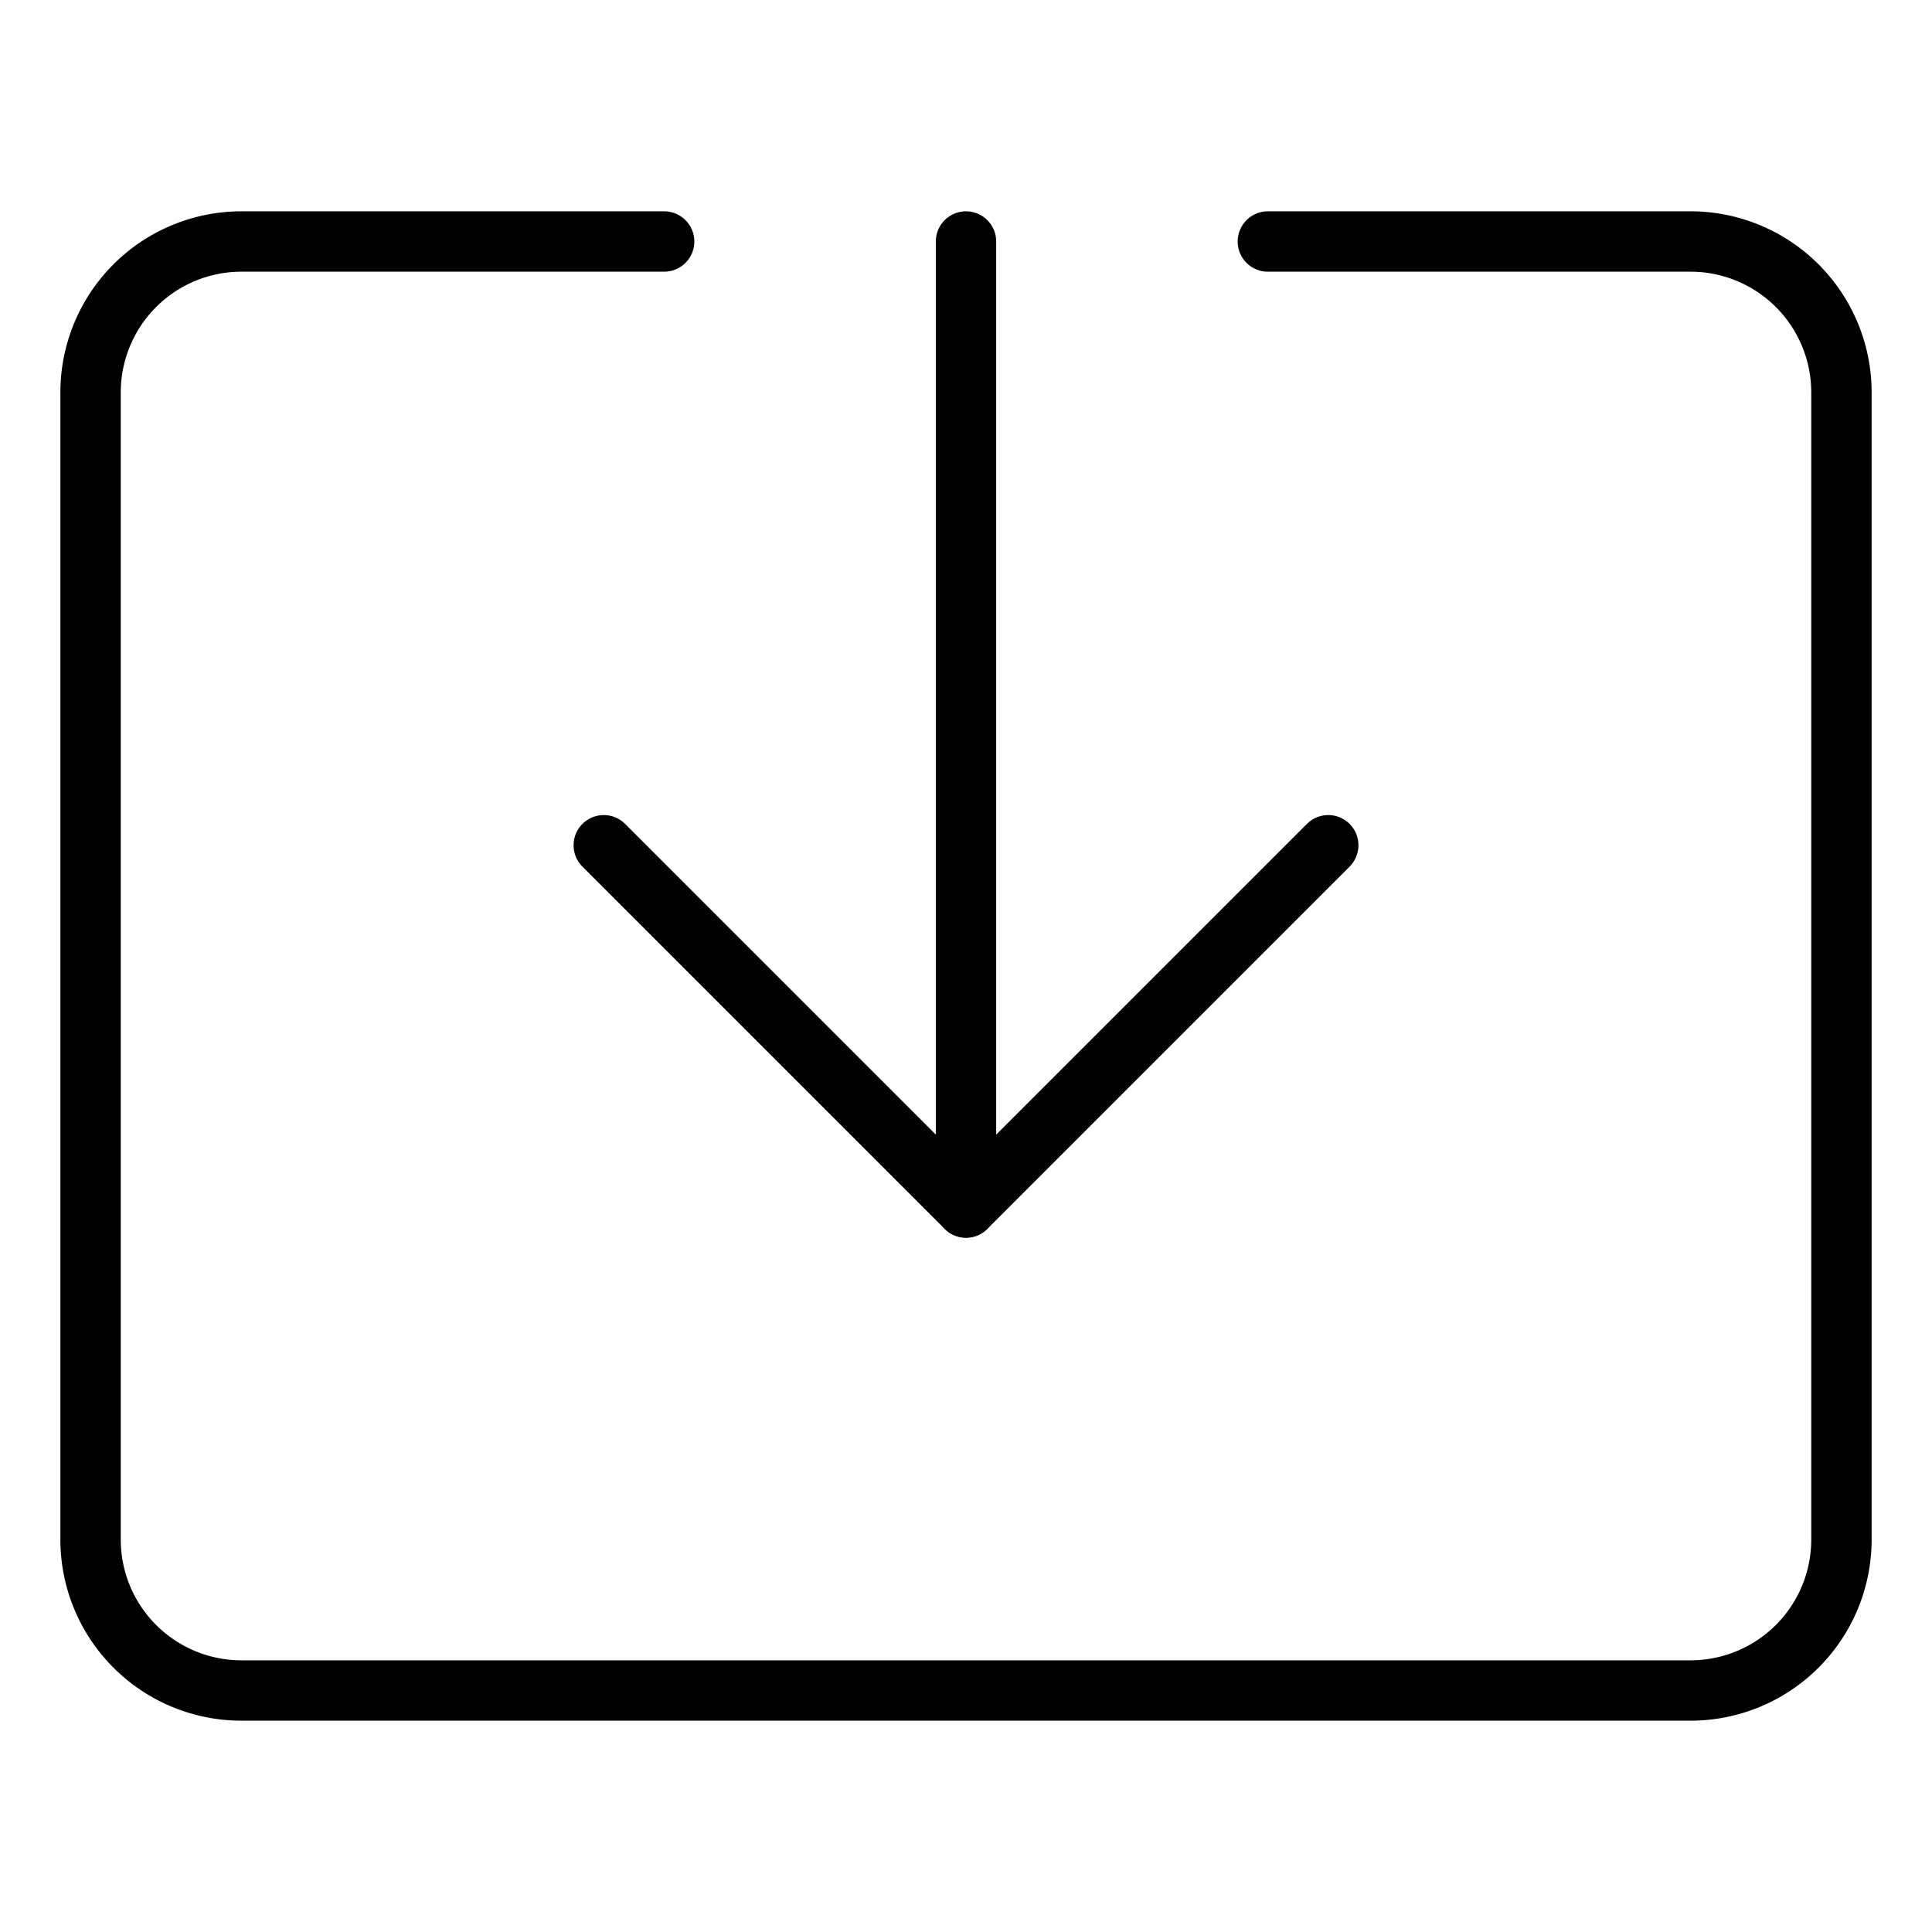
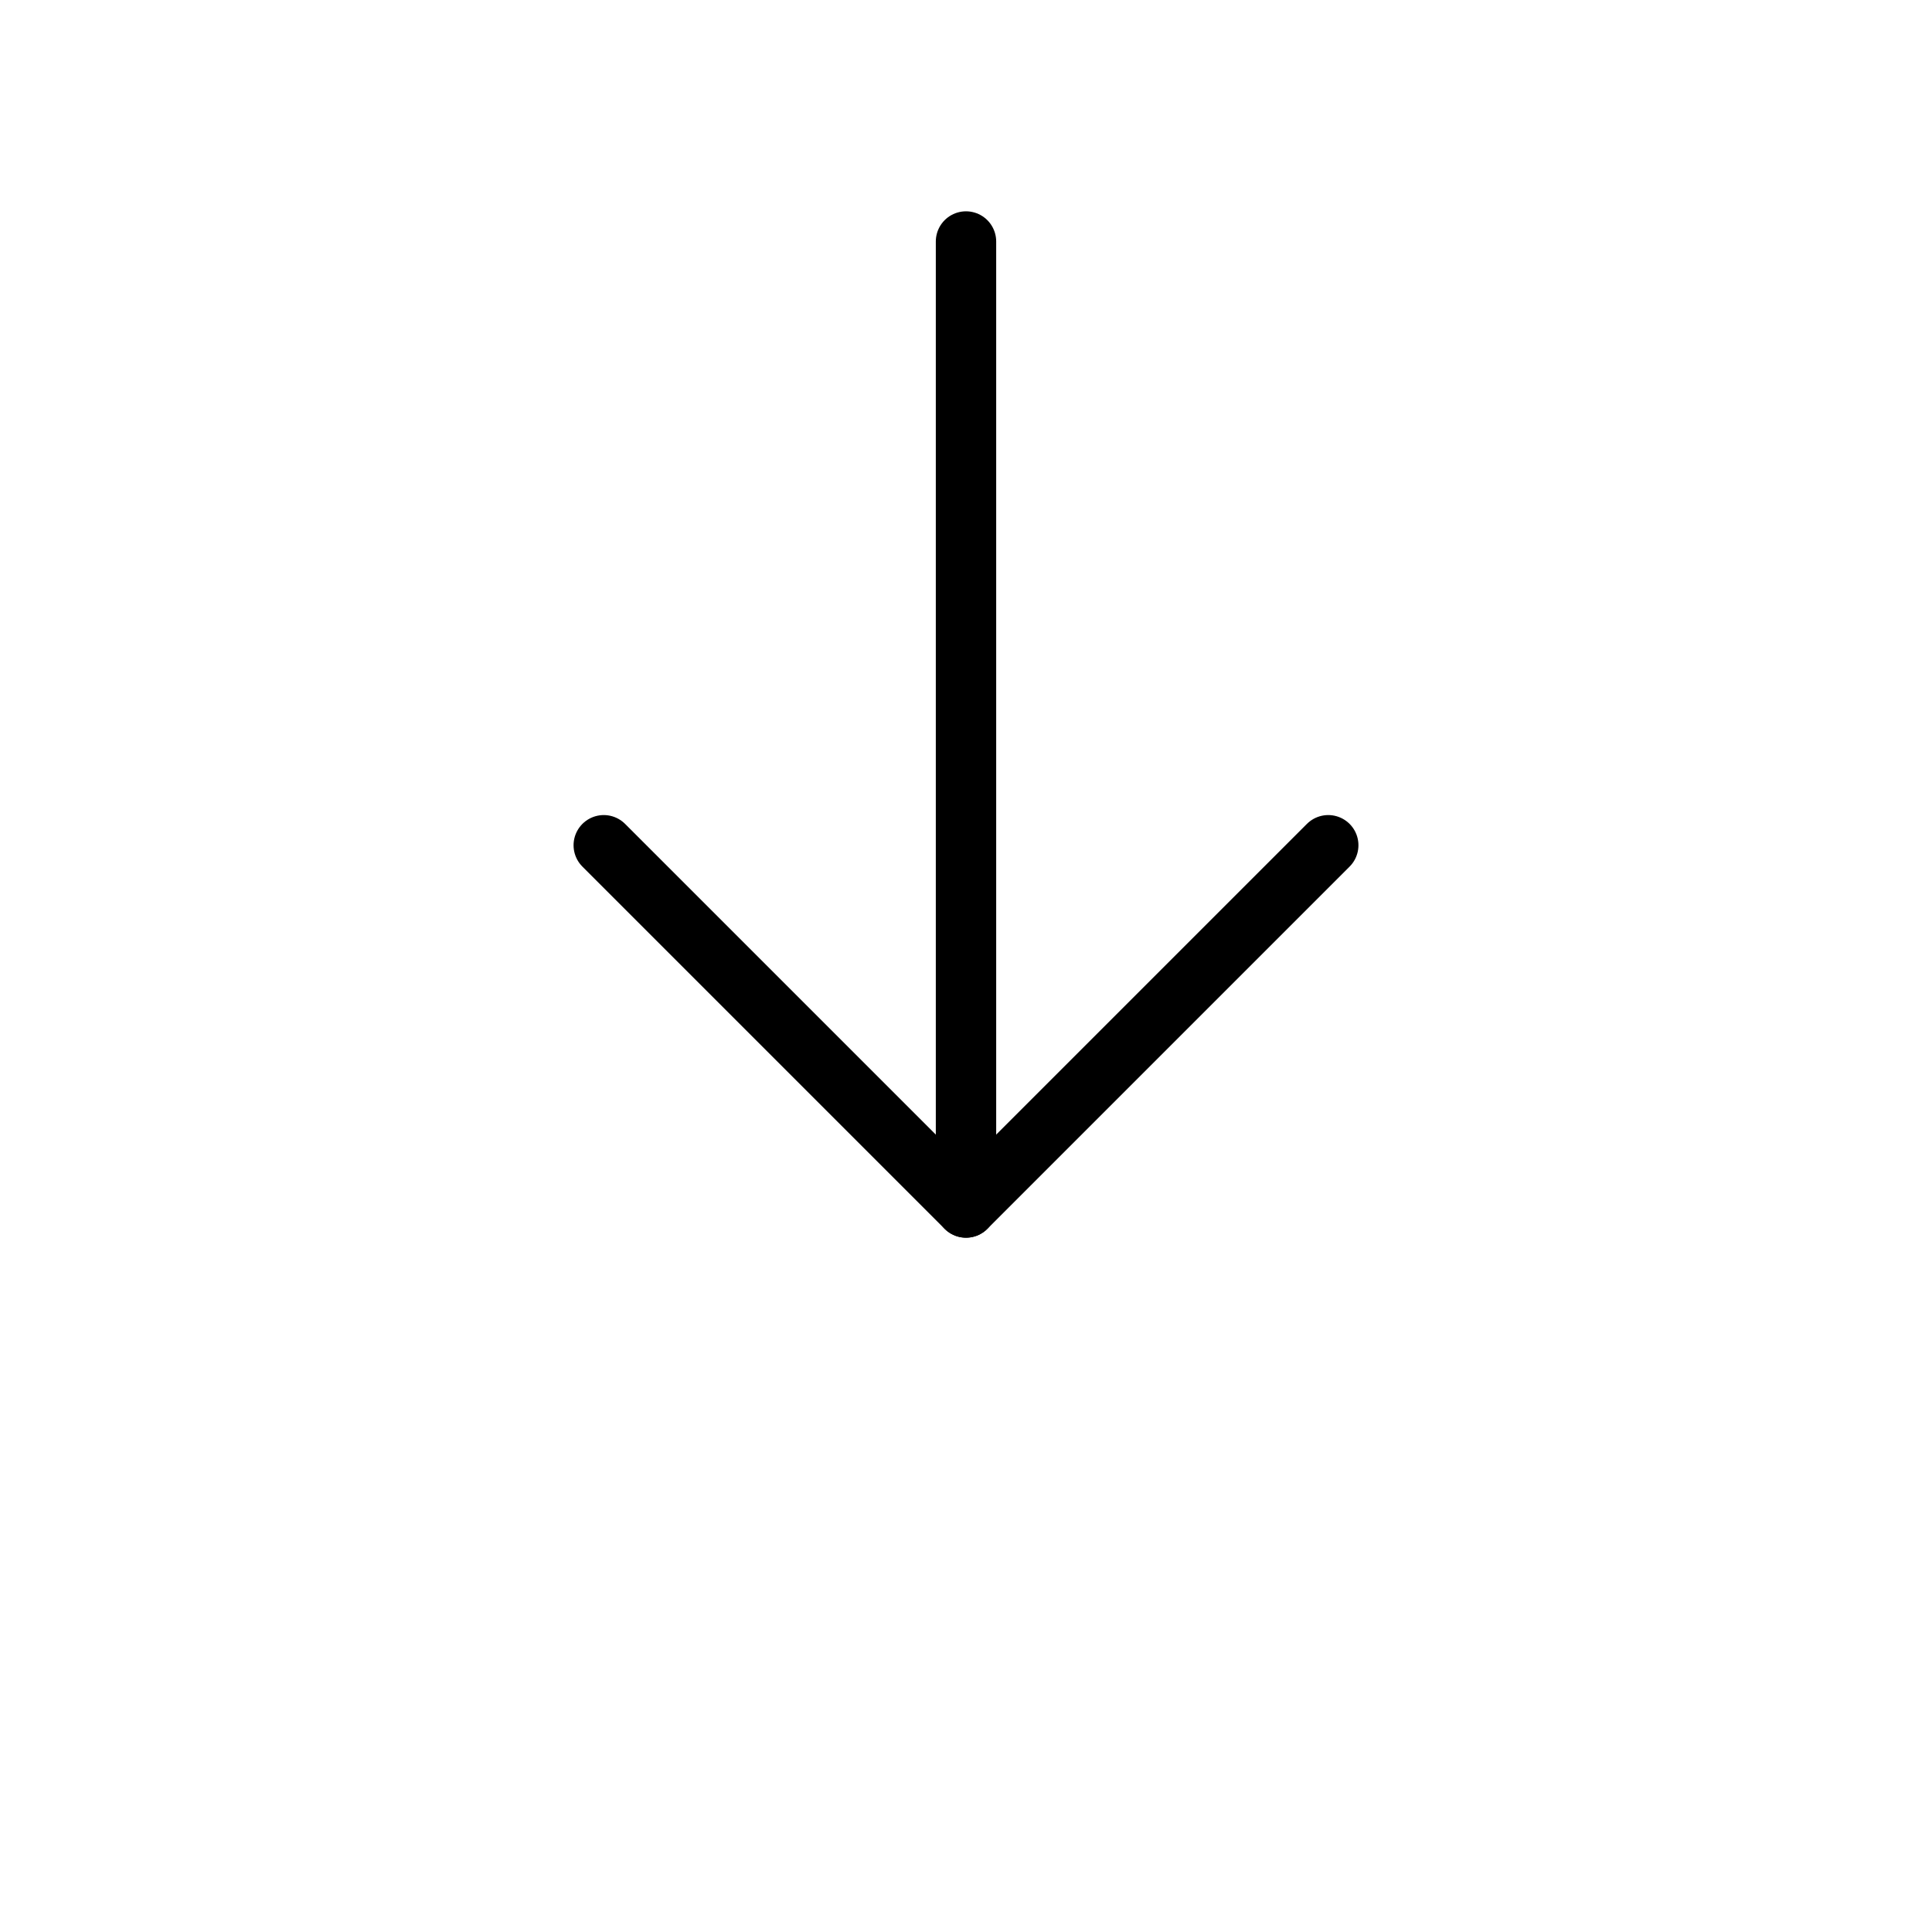
<svg xmlns="http://www.w3.org/2000/svg" x="0px" y="0px" width="64px" height="64px" viewBox="0 0 64 64">
  <g stroke-width="2" transform="translate(0, 0)">
    <line data-cap="butt" data-color="color-2" x1="32" y1="40" x2="32" y2="8" fill="none" stroke="#000000" stroke-miterlimit="10" stroke-width="2" stroke-linecap="round" stroke-linejoin="round" />
-     <path d="M42,8H56a5,5,0,0,1,5,5V51a5,5,0,0,1-5,5H8a5,5,0,0,1-5-5V13A5,5,0,0,1,8,8H22" fill="none" stroke="#000000" stroke-linecap="round" stroke-miterlimit="10" stroke-width="2" stroke-linejoin="round" />
    <polyline data-color="color-2" points="44 28 32 40 20 28" fill="none" stroke="#000000" stroke-linecap="round" stroke-miterlimit="10" stroke-width="2" stroke-linejoin="round" />
  </g>
</svg>